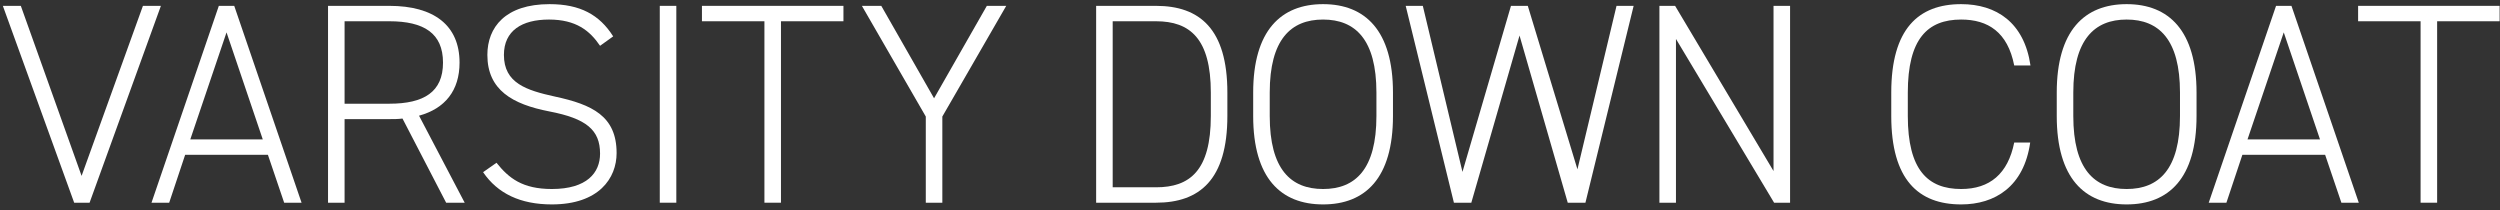
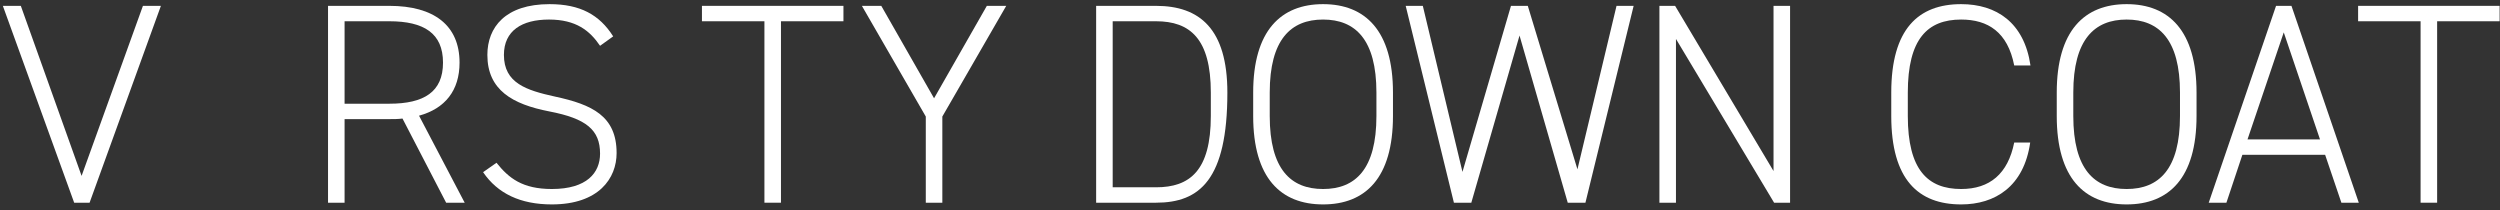
<svg xmlns="http://www.w3.org/2000/svg" width="333" height="28" viewBox="0 0 333 28" fill="none">
  <rect x="0" y="0" width="333" height="28" fill="#333333" stroke="none" />
  <path d="M314.1 0.78H332.948V2.832H324.626V27H322.422V2.832H314.1V0.78Z" fill="white" />
  <path d="M296.558 27H294.202L303.17 0.78H305.222L314.19 27H311.872L309.706 20.616H298.686L296.558 27ZM304.196 4.314L299.37 18.564H309.022L304.196 4.314Z" fill="white" />
  <path d="M292.579 15.448C292.579 23.732 288.893 27.228 283.269 27.228C277.645 27.228 273.959 23.732 273.959 15.448V12.332C273.959 4.086 277.645 0.552 283.269 0.552C288.893 0.552 292.579 4.086 292.579 12.332V15.448ZM276.163 12.332V15.448C276.163 22.554 278.975 25.176 283.269 25.176C287.563 25.176 290.375 22.554 290.375 15.448V12.332C290.375 5.264 287.563 2.604 283.269 2.604C278.975 2.604 276.163 5.264 276.163 12.332Z" fill="white" />
  <path d="M270.46 8.722H268.294C267.42 4.276 264.798 2.604 261.226 2.604C256.742 2.604 254.12 5.188 254.12 12.332V15.448C254.12 22.63 256.78 25.176 261.226 25.176C265.026 25.176 267.458 23.162 268.294 18.982H270.422C269.586 24.872 265.71 27.228 261.226 27.228C255.526 27.228 251.916 23.922 251.916 15.448V12.332C251.916 3.858 255.526 0.552 261.226 0.552C265.9 0.552 269.624 2.984 270.46 8.722Z" fill="white" />
  <path d="M236.234 0.78H238.438V27H236.31L223.238 5.188V27H221.034V0.78H223.124L236.234 22.782V0.78Z" fill="white" />
  <path d="M187.239 0.78H189.519L194.801 22.896L201.261 0.78H203.503L210.115 22.554L215.321 0.78H217.601L211.179 27H208.823L202.401 4.732L195.979 27H193.661L187.239 0.78Z" fill="white" />
  <path d="M185.544 15.448C185.544 23.732 181.858 27.228 176.234 27.228C170.61 27.228 166.924 23.732 166.924 15.448V12.332C166.924 4.086 170.61 0.552 176.234 0.552C181.858 0.552 185.544 4.086 185.544 12.332V15.448ZM169.128 12.332V15.448C169.128 22.554 171.94 25.176 176.234 25.176C180.528 25.176 183.34 22.554 183.34 15.448V12.332C183.34 5.264 180.528 2.604 176.234 2.604C171.94 2.604 169.128 5.264 169.128 12.332Z" fill="white" />
-   <path d="M153.986 27H146.006V0.78H153.986C159.8 0.78 163.486 3.858 163.486 12.332V15.448C163.486 23.922 159.8 27 153.986 27ZM153.986 24.948C158.47 24.948 161.282 22.744 161.282 15.448V12.332C161.282 5.15 158.508 2.832 153.986 2.832H148.21V24.948H153.986Z" fill="white" />
+   <path d="M153.986 27H146.006V0.78H153.986C159.8 0.78 163.486 3.858 163.486 12.332C163.486 23.922 159.8 27 153.986 27ZM153.986 24.948C158.47 24.948 161.282 22.744 161.282 15.448V12.332C161.282 5.15 158.508 2.832 153.986 2.832H148.21V24.948H153.986Z" fill="white" />
  <path d="M114.803 0.78H117.387L124.417 13.092L131.447 0.78H134.031L125.519 15.524V27H123.315V15.524L114.803 0.78Z" fill="white" />
  <path d="M93.499 0.78H112.347V2.832H104.025V27H101.821V2.832H93.499V0.78Z" fill="white" />
-   <path d="M90.086 0.78V27H87.882V0.78H90.086Z" fill="white" />
  <path d="M81.676 4.846L79.928 6.1C78.56 4.086 76.736 2.604 73.126 2.604C69.516 2.604 67.122 4.086 67.122 7.316C67.122 11.078 70.124 12.028 73.924 12.864C78.864 13.928 82.132 15.448 82.132 20.388C82.132 23.732 79.776 27.228 73.506 27.228C69.326 27.228 66.286 25.784 64.348 22.934L66.134 21.68C67.768 23.732 69.592 25.176 73.506 25.176C78.18 25.176 79.928 23.01 79.928 20.464C79.928 17.31 78.104 15.79 73.164 14.84C68.262 13.89 64.918 11.99 64.918 7.316C64.918 3.63 67.312 0.552 73.202 0.552C77.268 0.552 79.852 1.958 81.676 4.846Z" fill="white" />
  <path d="M61.896 27H59.426L53.612 15.79C53.042 15.866 52.472 15.866 51.864 15.866H45.898V27H43.694V0.78H51.864C57.792 0.78 61.212 3.364 61.212 8.342C61.212 12.066 59.274 14.46 55.816 15.41L61.896 27ZM45.898 13.814H51.864C56.462 13.814 59.008 12.256 59.008 8.342C59.008 4.428 56.462 2.832 51.864 2.832H45.898V13.814Z" fill="white" />
-   <path d="M22.536 27H20.18L29.148 0.78H31.2L40.168 27H37.85L35.684 20.616H24.664L22.536 27ZM30.174 4.314L25.348 18.564H35L30.174 4.314Z" fill="white" />
  <path d="M0.38 0.78H2.774L10.868 23.428L19.038 0.78H21.432L11.932 27H9.88L0.38 0.78Z" fill="white" />
</svg>